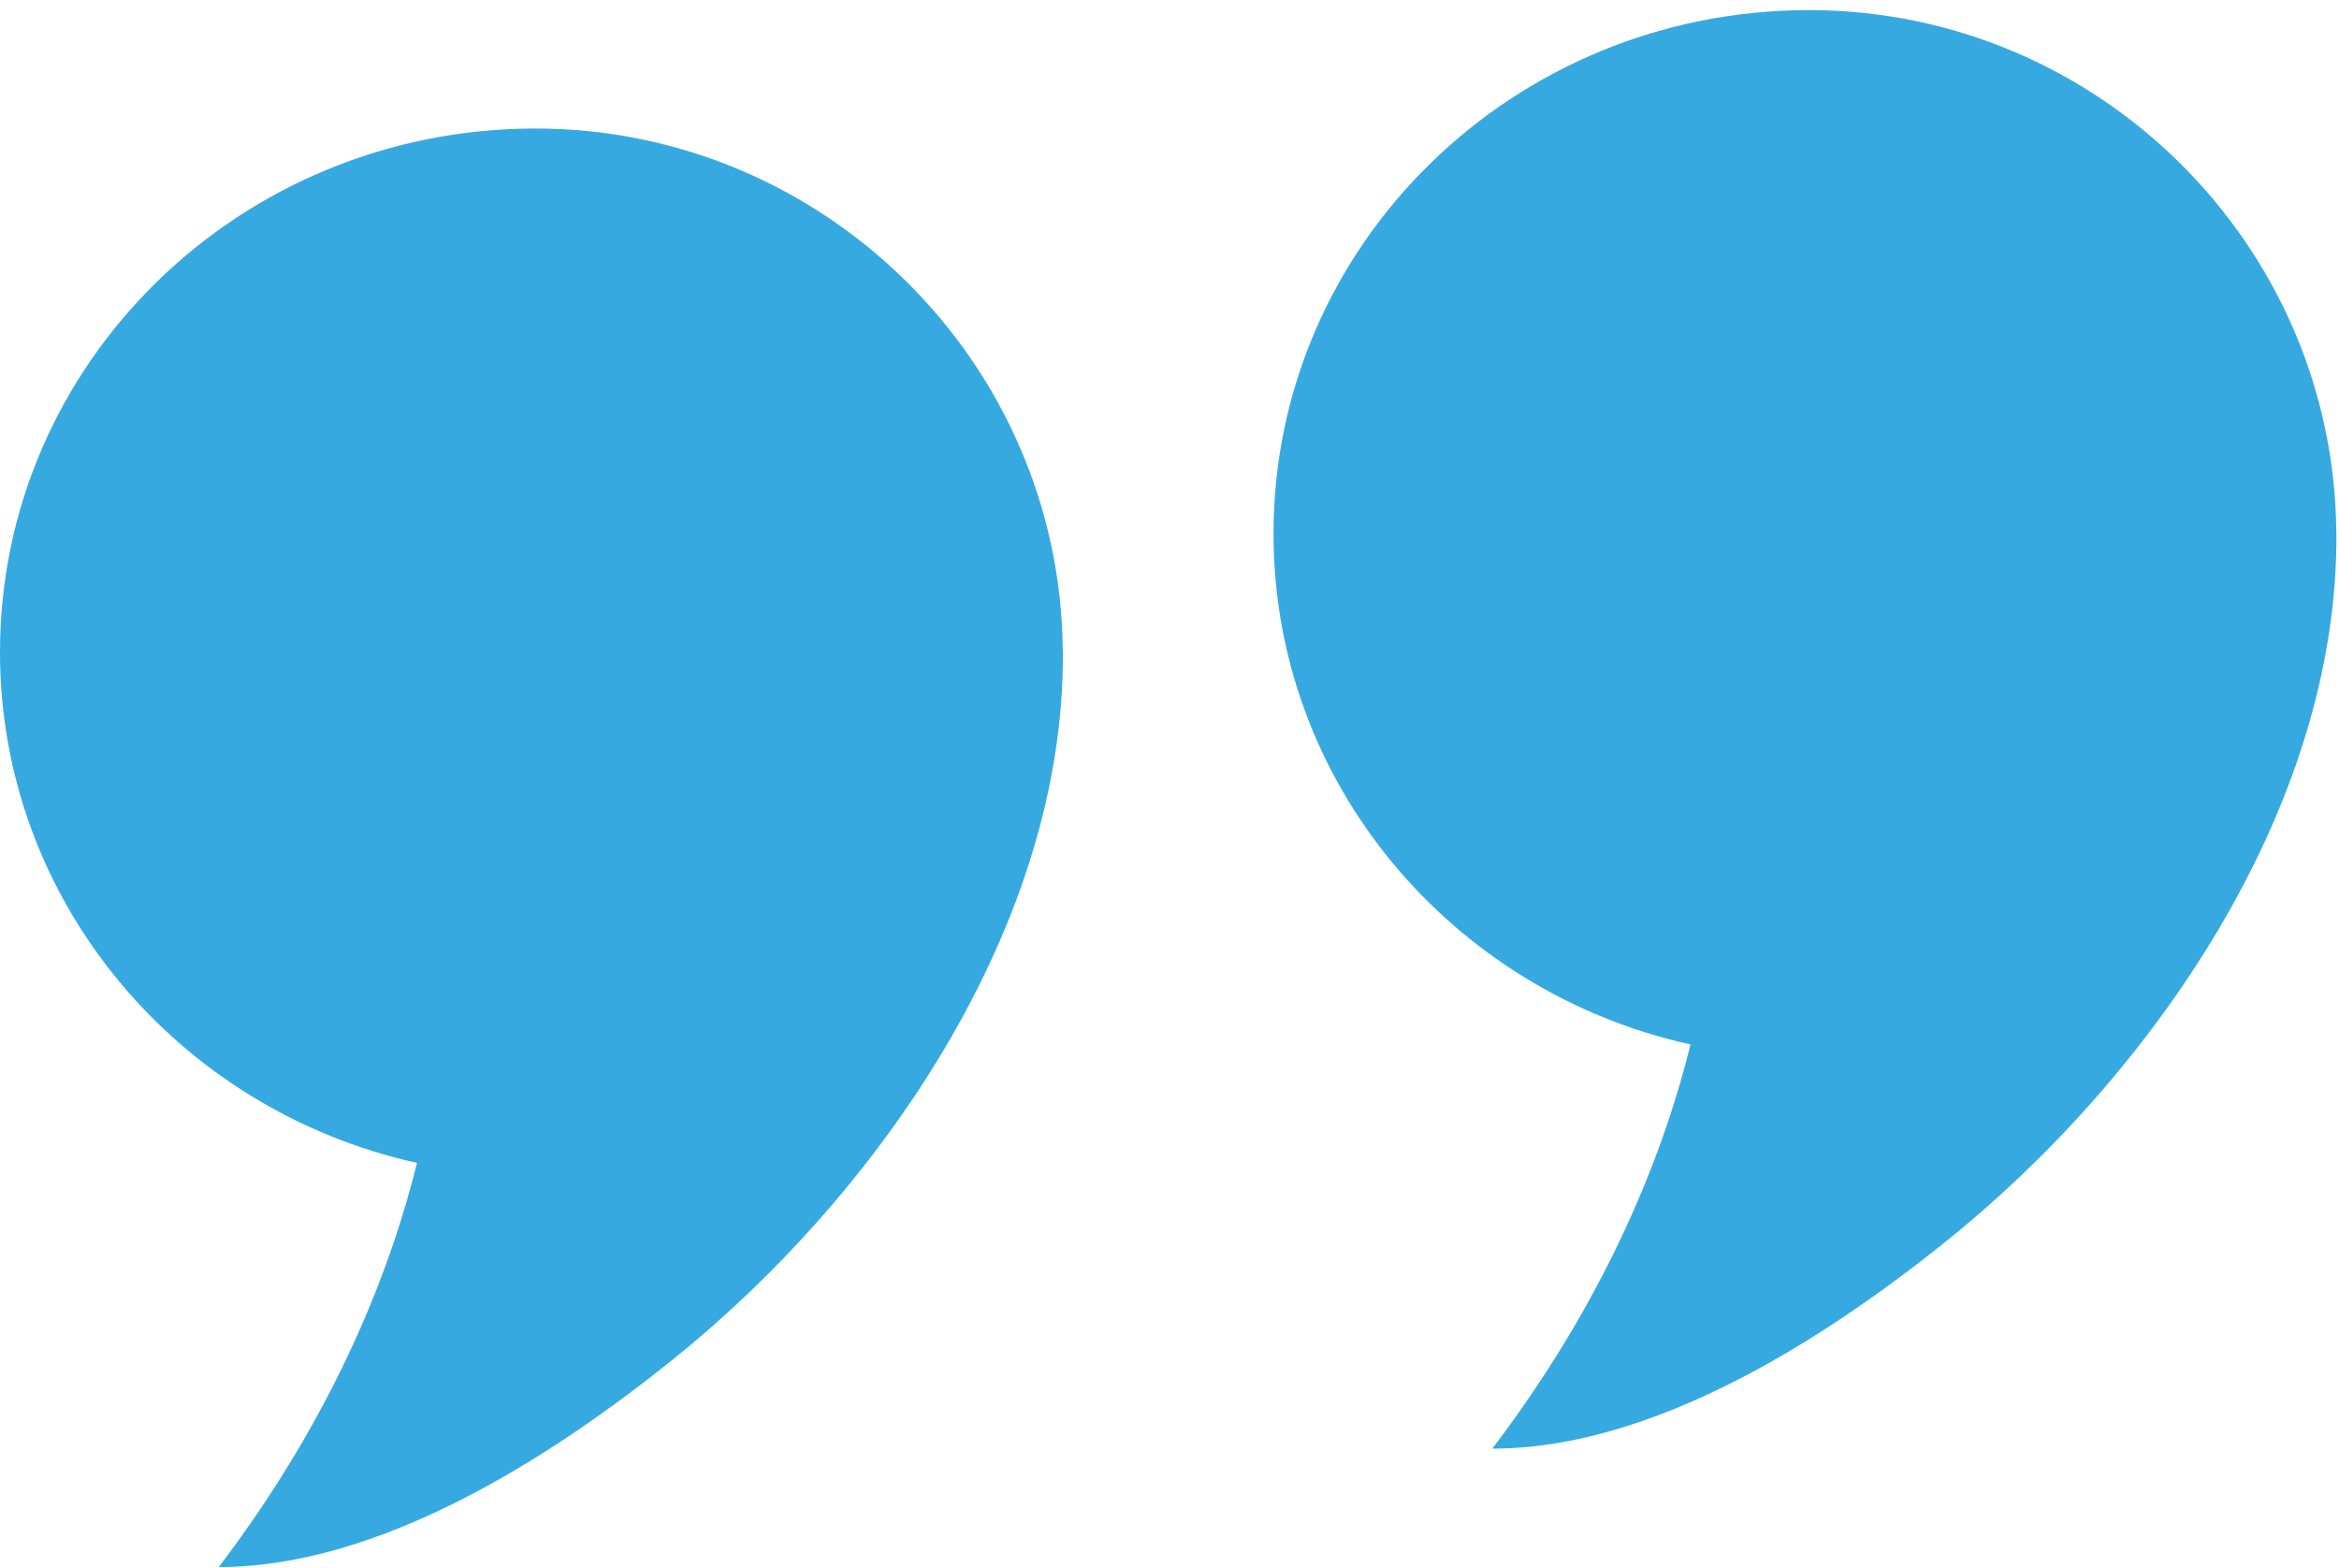
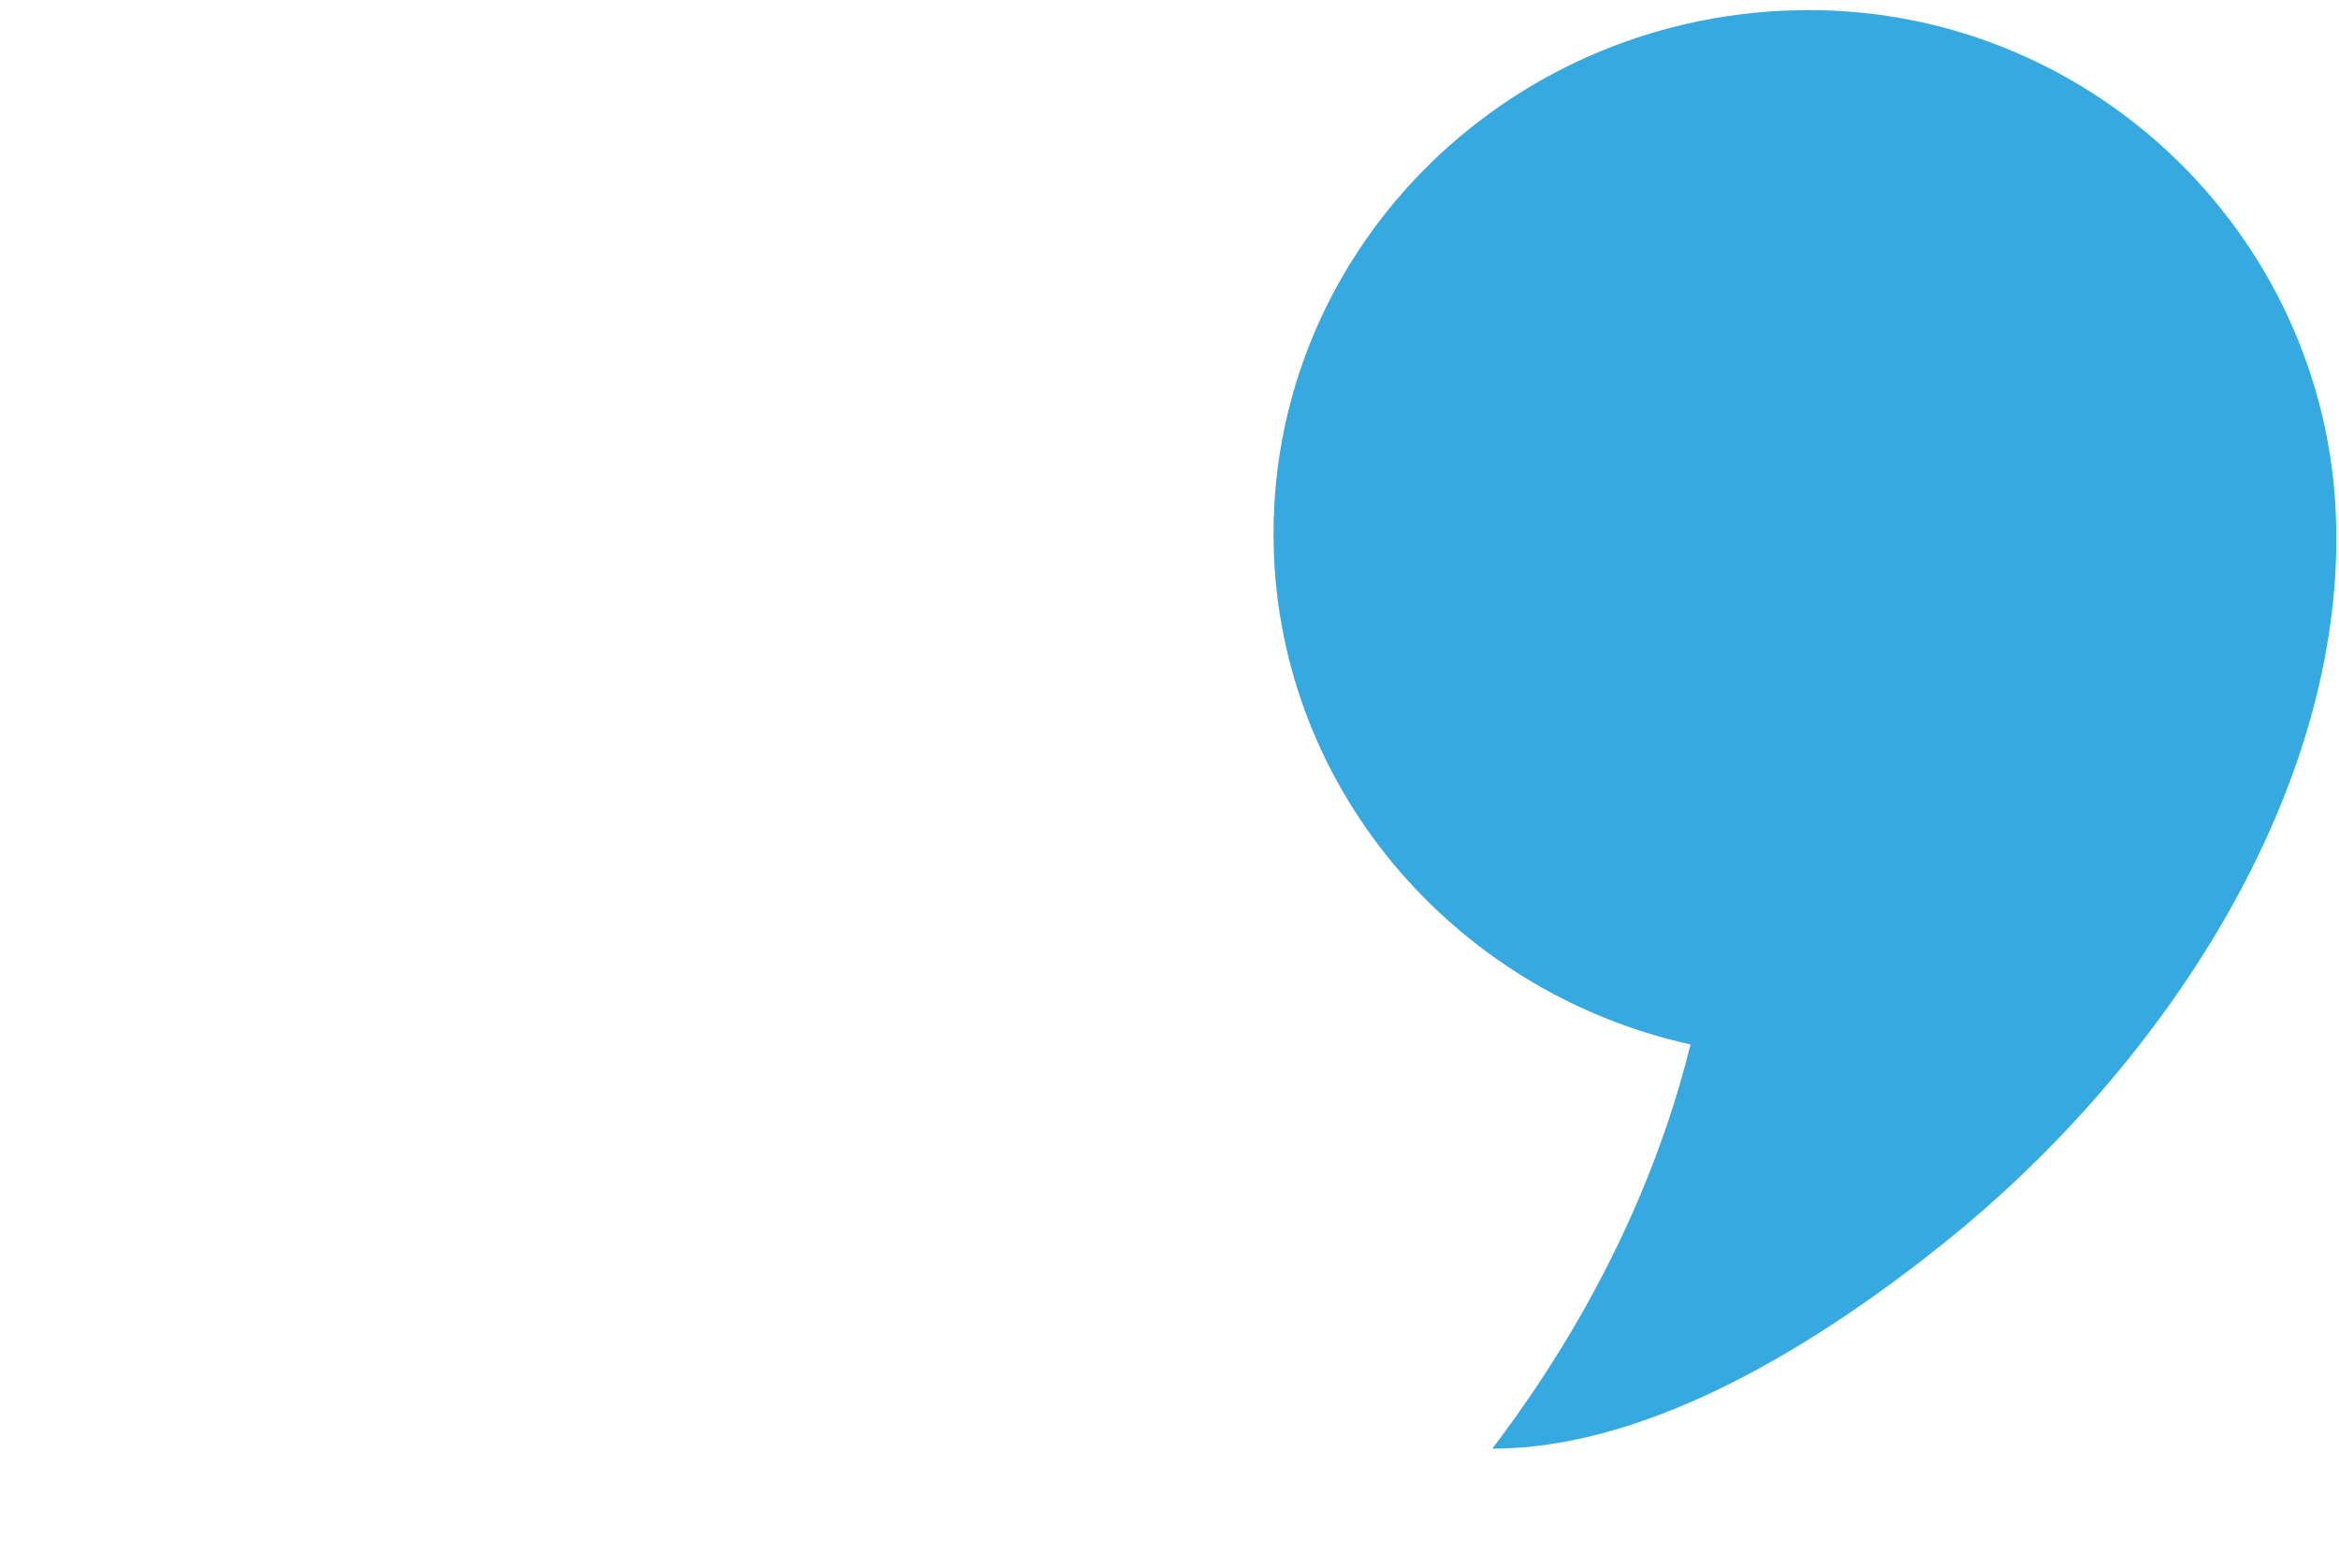
<svg xmlns="http://www.w3.org/2000/svg" width="91" height="61" viewBox="0 0 91 61" fill="none">
-   <path d="M41.352 25.373C41.415 36.081 34.151 46.513 26.087 52.968C21.404 56.715 14.784 60.969 8.512 60.969C13.149 54.87 15.261 49.166 16.223 45.244C6.936 43.192 0 35.074 0 25.373C0 14.121 9.325 5 20.832 5C32.048 5 41.261 14.1 41.348 25.323C41.348 25.34 41.348 25.356 41.348 25.373H41.352Z" fill="#36A9E1" />
  <path d="M90.899 20.766C90.962 31.474 83.698 41.906 75.634 48.361C70.951 52.108 64.331 56.362 58.059 56.362C62.696 50.264 64.808 44.559 65.77 40.637C56.483 38.585 49.547 30.467 49.547 20.766C49.547 9.514 58.872 0.393 70.379 0.393C81.595 0.393 90.808 9.493 90.895 20.716C90.895 20.733 90.895 20.749 90.895 20.766H90.899Z" fill="#36A9E1" />
</svg>